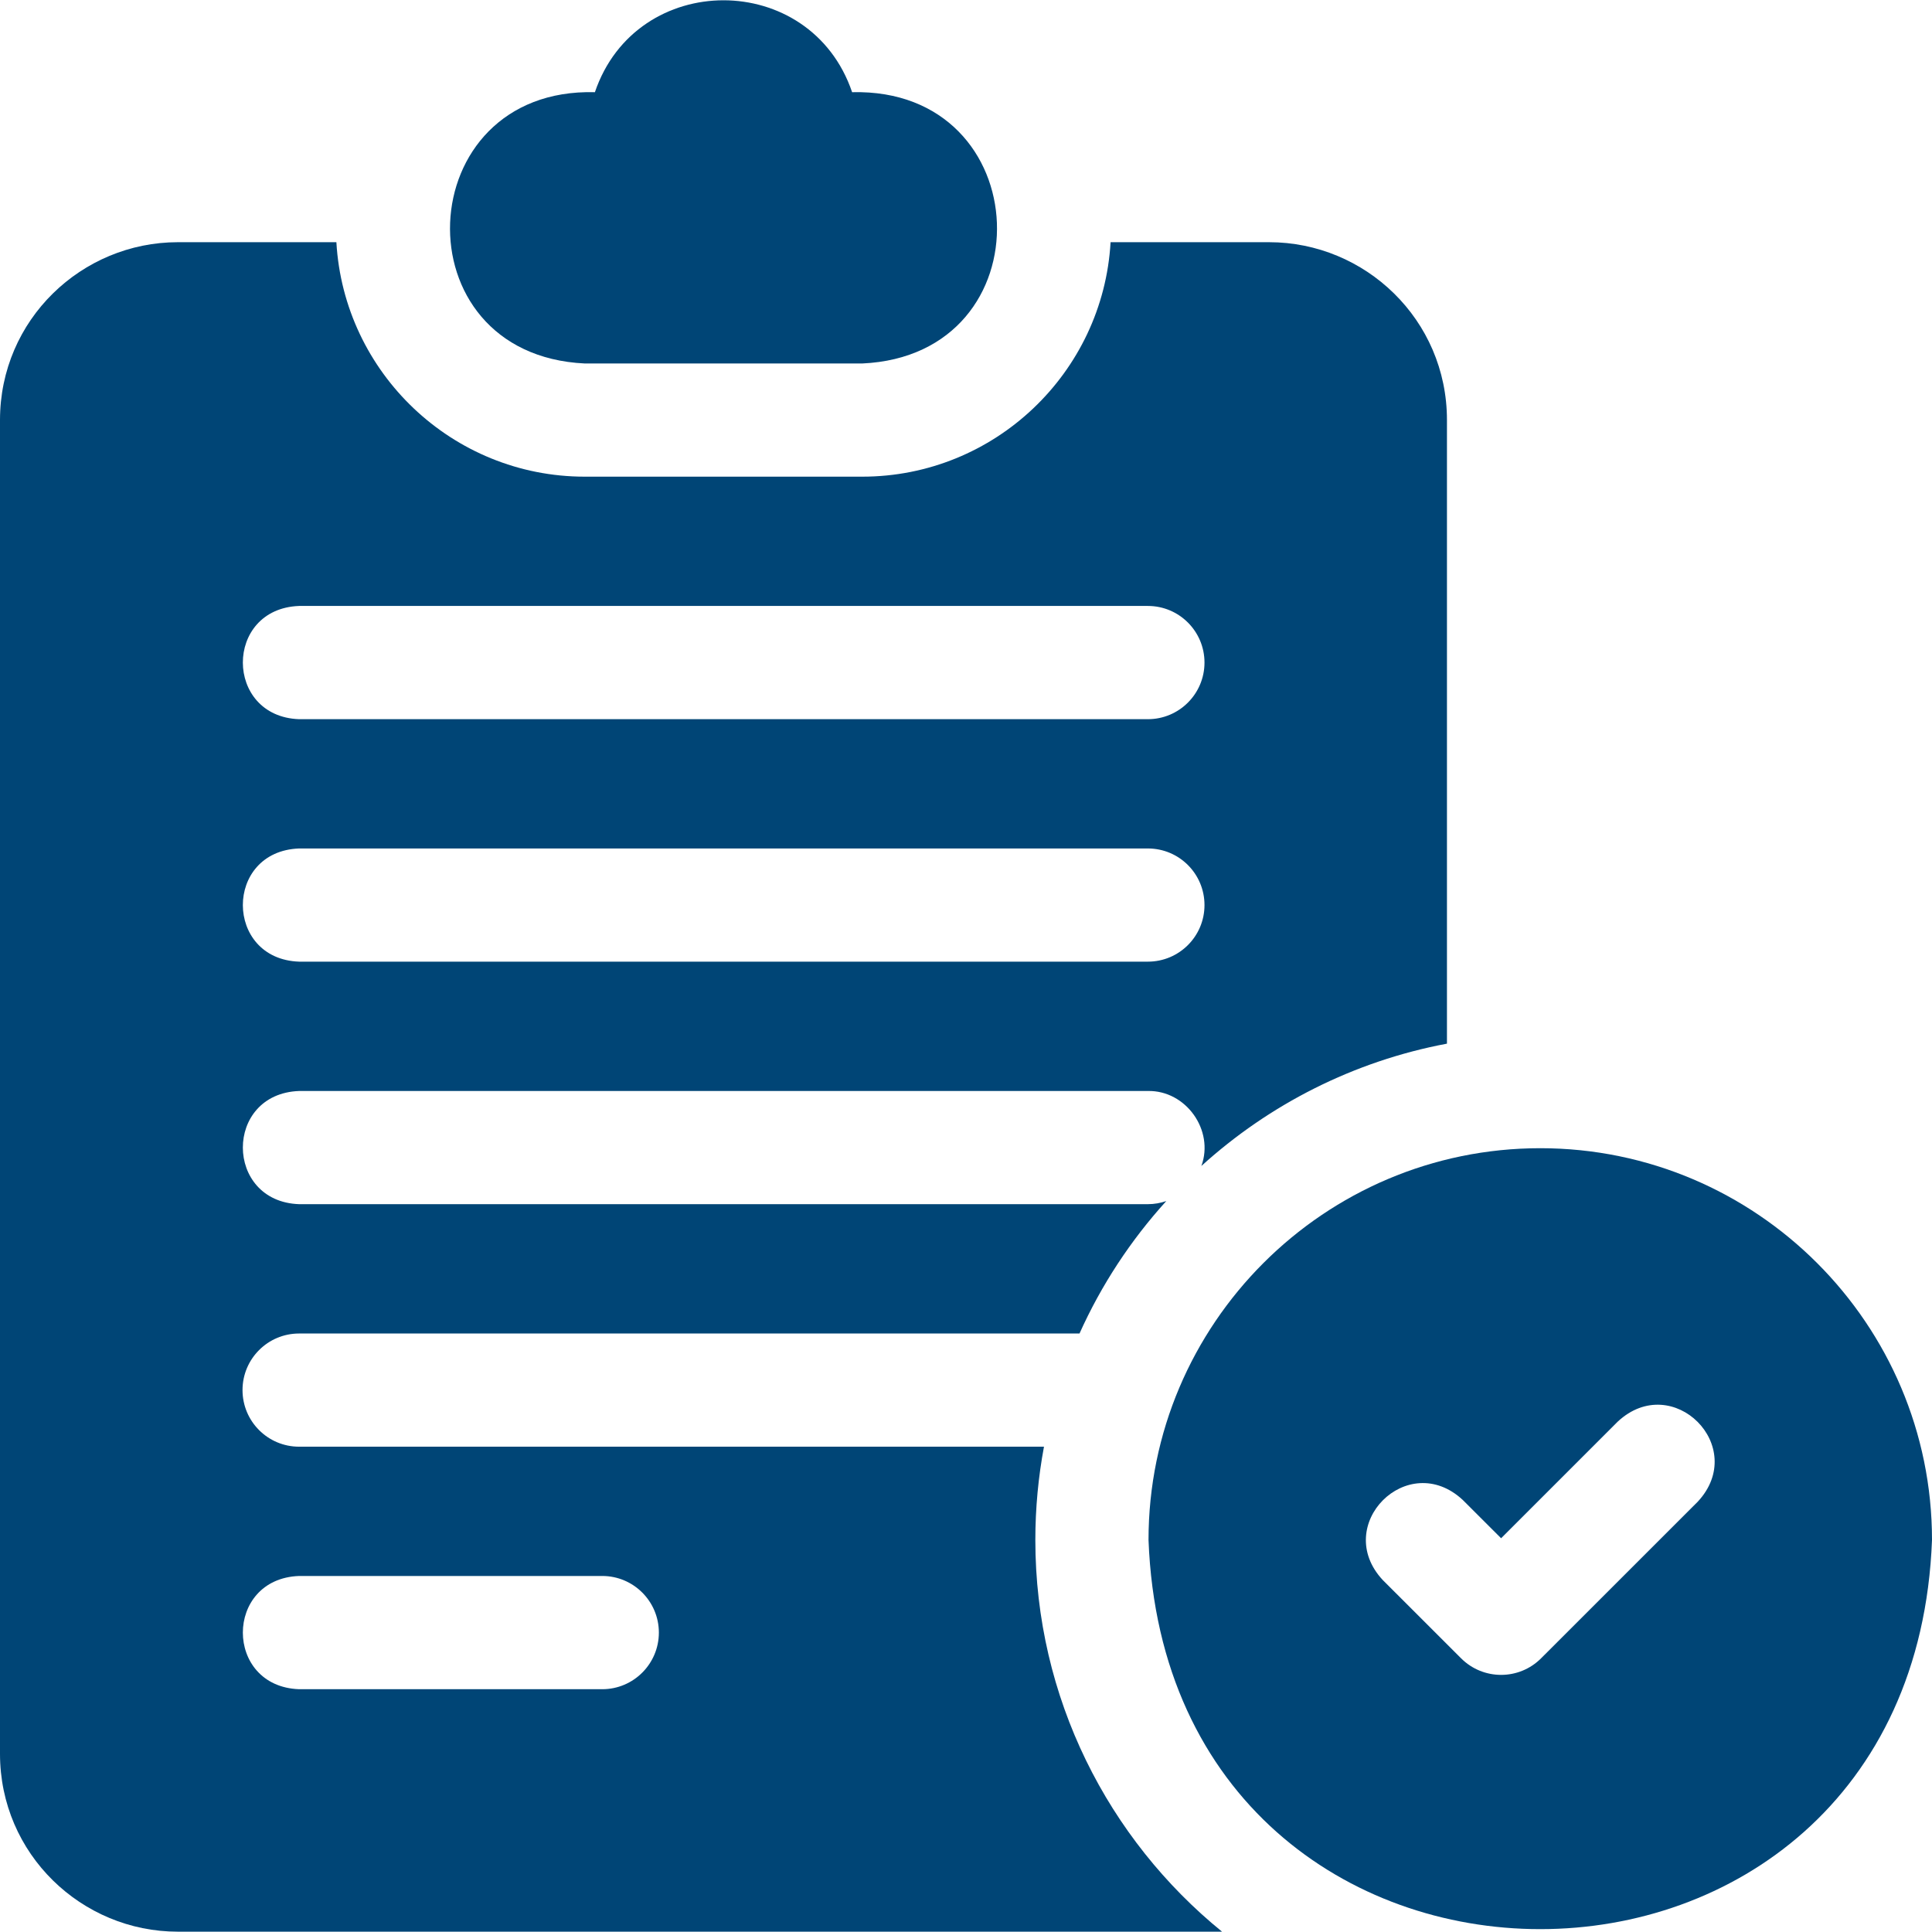
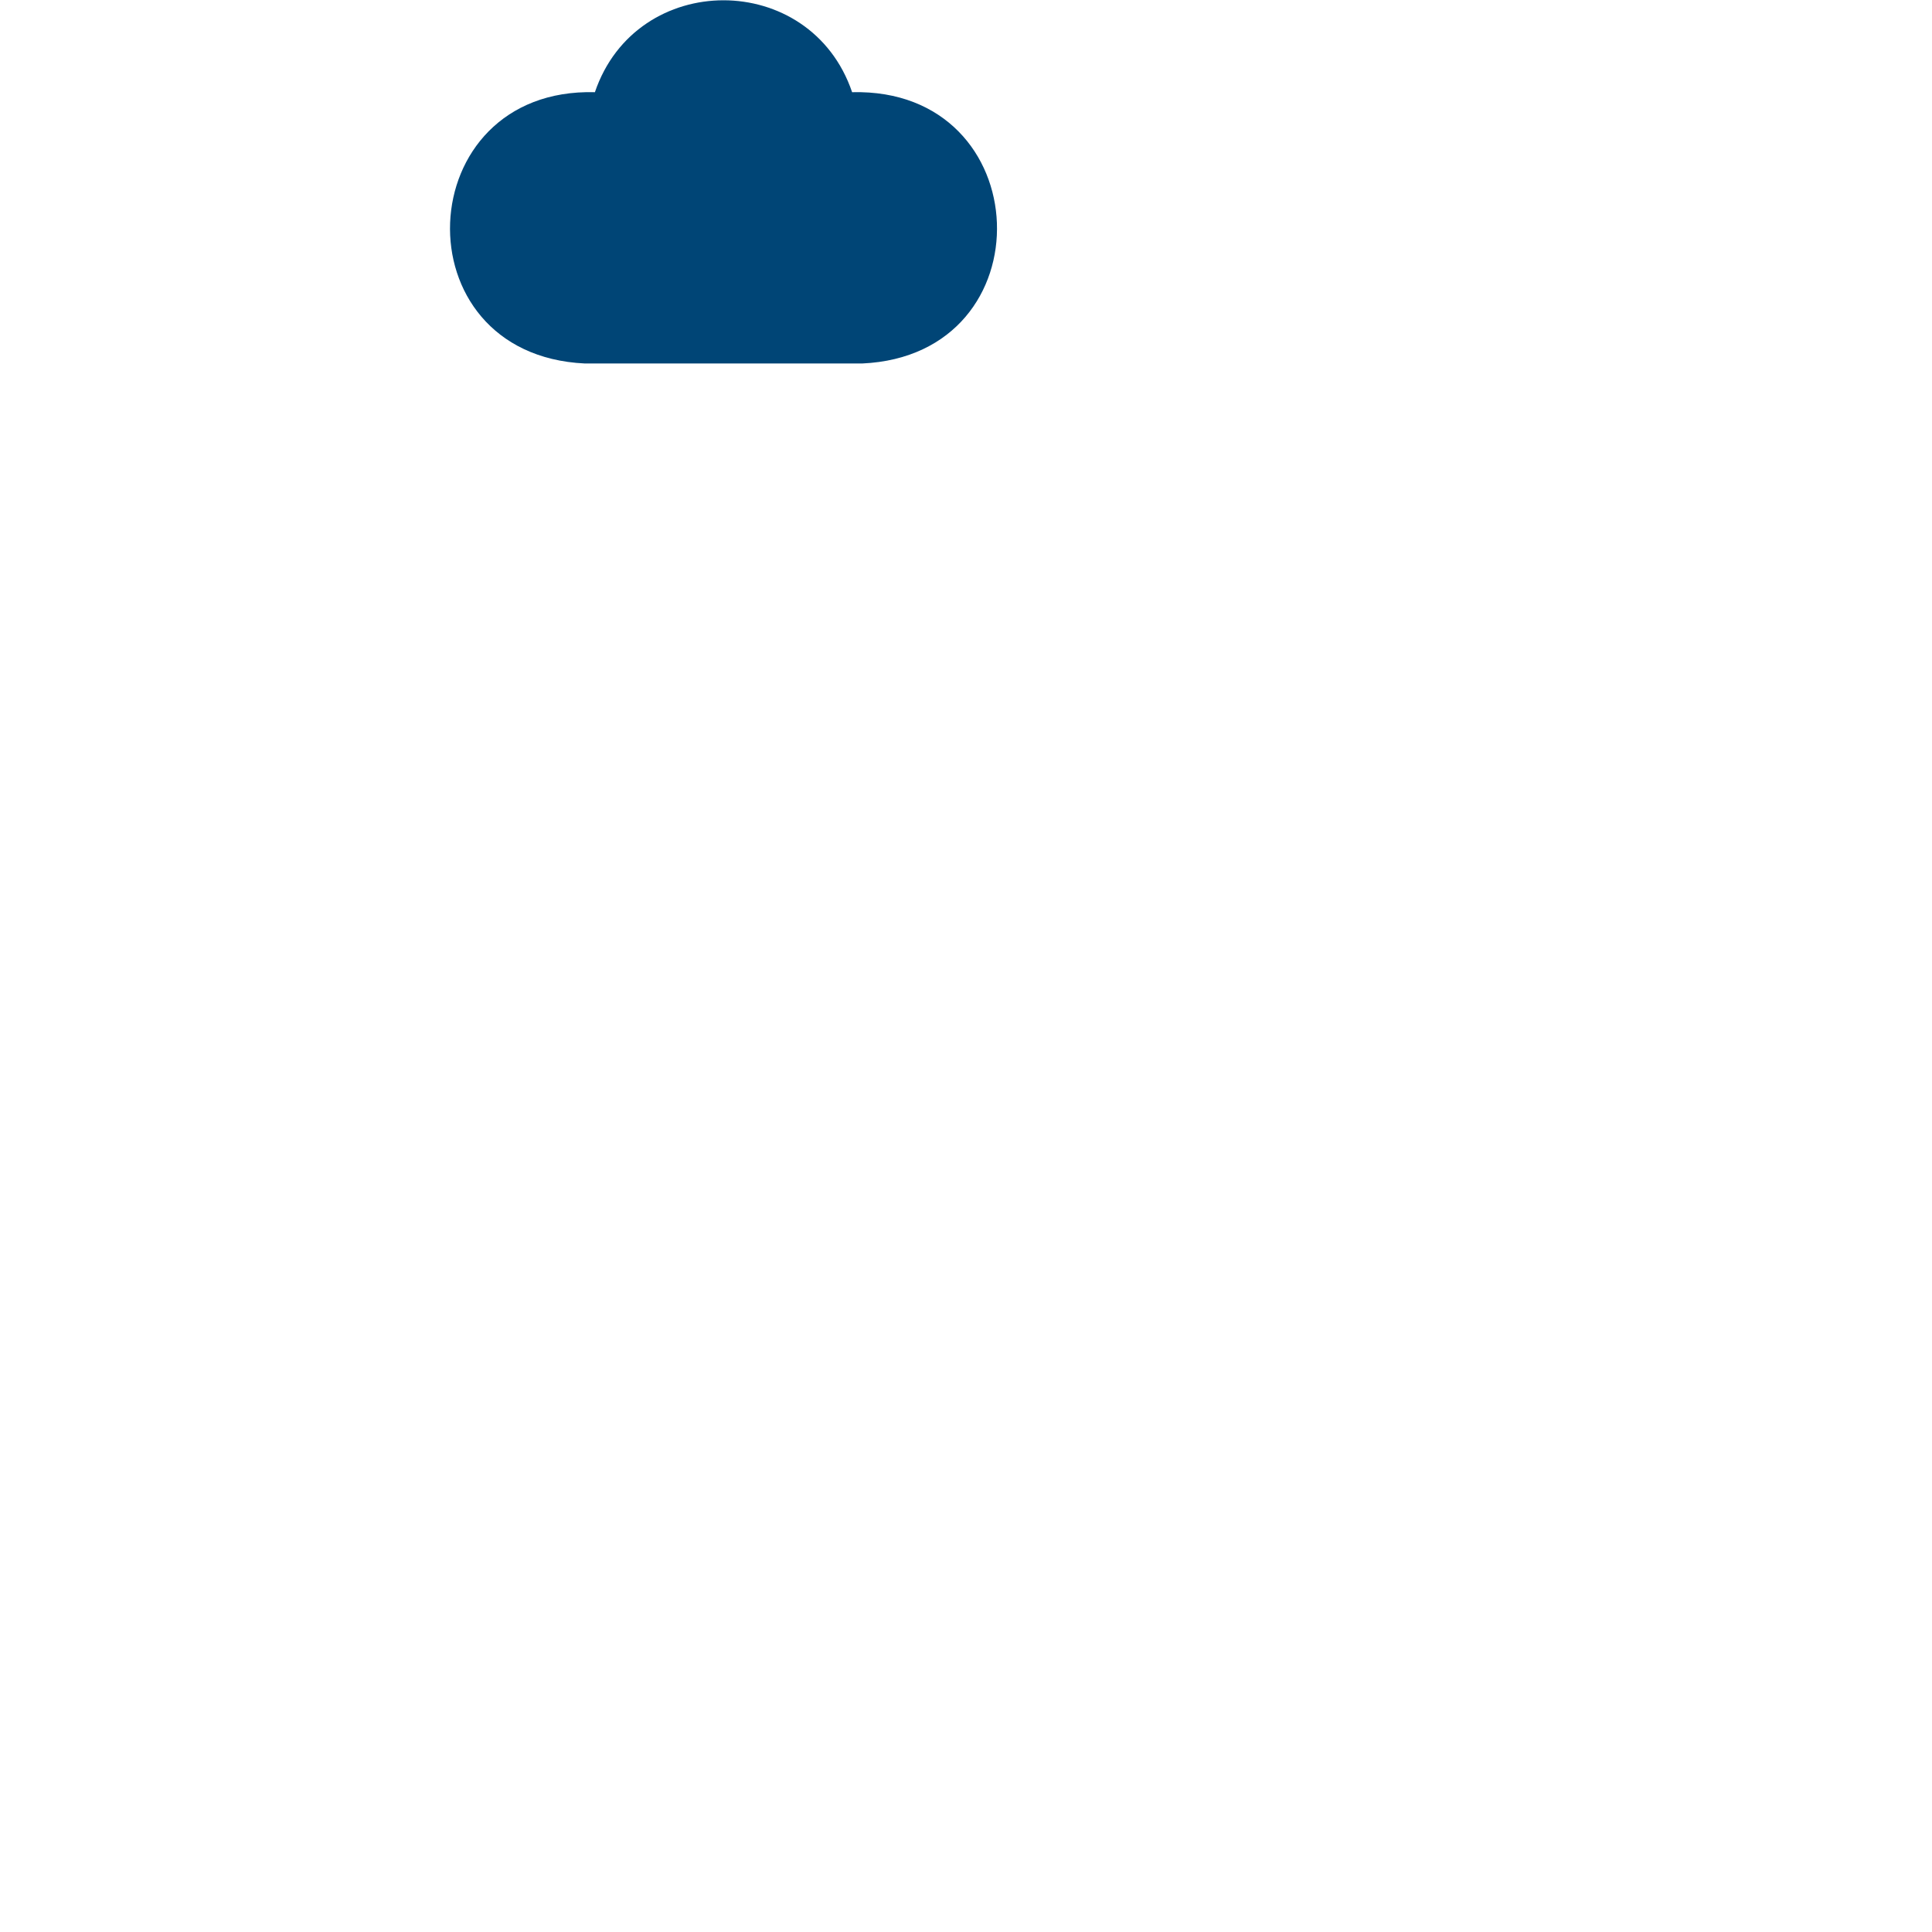
<svg xmlns="http://www.w3.org/2000/svg" width="36" height="36" viewBox="0 0 36 36" fill="none">
  <g id="fi_4753208" clip-path="url(#clip0_166_431)">
    <g id="Group">
-       <path id="Vector" d="M19.292 28.695C19.292 28.101 19.348 27.52 19.453 26.957H5.573C4.991 26.957 4.519 26.485 4.519 25.902C4.519 25.32 4.991 24.848 5.573 24.848H20.115C20.523 23.94 21.071 23.108 21.732 22.38C21.624 22.417 21.509 22.438 21.389 22.438H5.573C4.181 22.389 4.171 20.382 5.573 20.329H21.389C22.099 20.315 22.629 21.061 22.386 21.726C23.648 20.581 25.222 19.774 26.962 19.447V7.827C26.962 5.955 25.437 4.513 23.648 4.513H20.694C20.555 6.946 18.533 8.882 16.066 8.882H10.896C8.43 8.882 6.408 6.946 6.268 4.513H3.314C1.525 4.513 0 5.955 0 7.827V32.68C0 34.549 1.522 35.994 3.314 35.994H22.771C20.649 34.268 19.292 31.637 19.292 28.695ZM5.573 11.291H21.389C21.972 11.291 22.444 11.764 22.444 12.346C22.444 12.928 21.972 13.401 21.389 13.401H5.573C4.18 13.351 4.172 11.344 5.573 11.291ZM5.573 15.81H21.389C21.972 15.81 22.444 16.282 22.444 16.865C22.444 17.447 21.972 17.919 21.389 17.919H5.573C4.18 17.87 4.172 15.863 5.573 15.81ZM11.222 31.476H5.573C4.177 31.425 4.175 29.418 5.573 29.366H11.222C11.804 29.366 12.277 29.839 12.277 30.421C12.277 31.003 11.804 31.476 11.222 31.476Z" fill="#004576" />
      <path id="Vector_2" d="M10.897 6.773H16.066C19.536 6.617 19.352 1.632 15.878 1.718C15.101 -0.566 11.861 -0.565 11.085 1.718C7.625 1.626 7.414 6.609 10.897 6.773Z" fill="#004576" />
-       <path id="Vector_3" d="M28.701 21.395C24.675 21.395 21.401 24.67 21.401 28.695C21.768 38.365 35.634 38.363 36 28.695C36 24.67 32.725 21.395 28.701 21.395ZM31.636 27.981L28.716 30.9C28.305 31.312 27.637 31.312 27.225 30.9L25.765 29.441C24.814 28.417 26.231 26.997 27.256 27.949L27.971 28.663L30.145 26.489C31.169 25.537 32.588 26.956 31.636 27.981Z" fill="#004576" />
    </g>
  </g>
  <defs>
    <clipPath id="clip0_166_431">
      <rect width="36" height="36" fill="white" />
    </clipPath>
  </defs>
</svg>